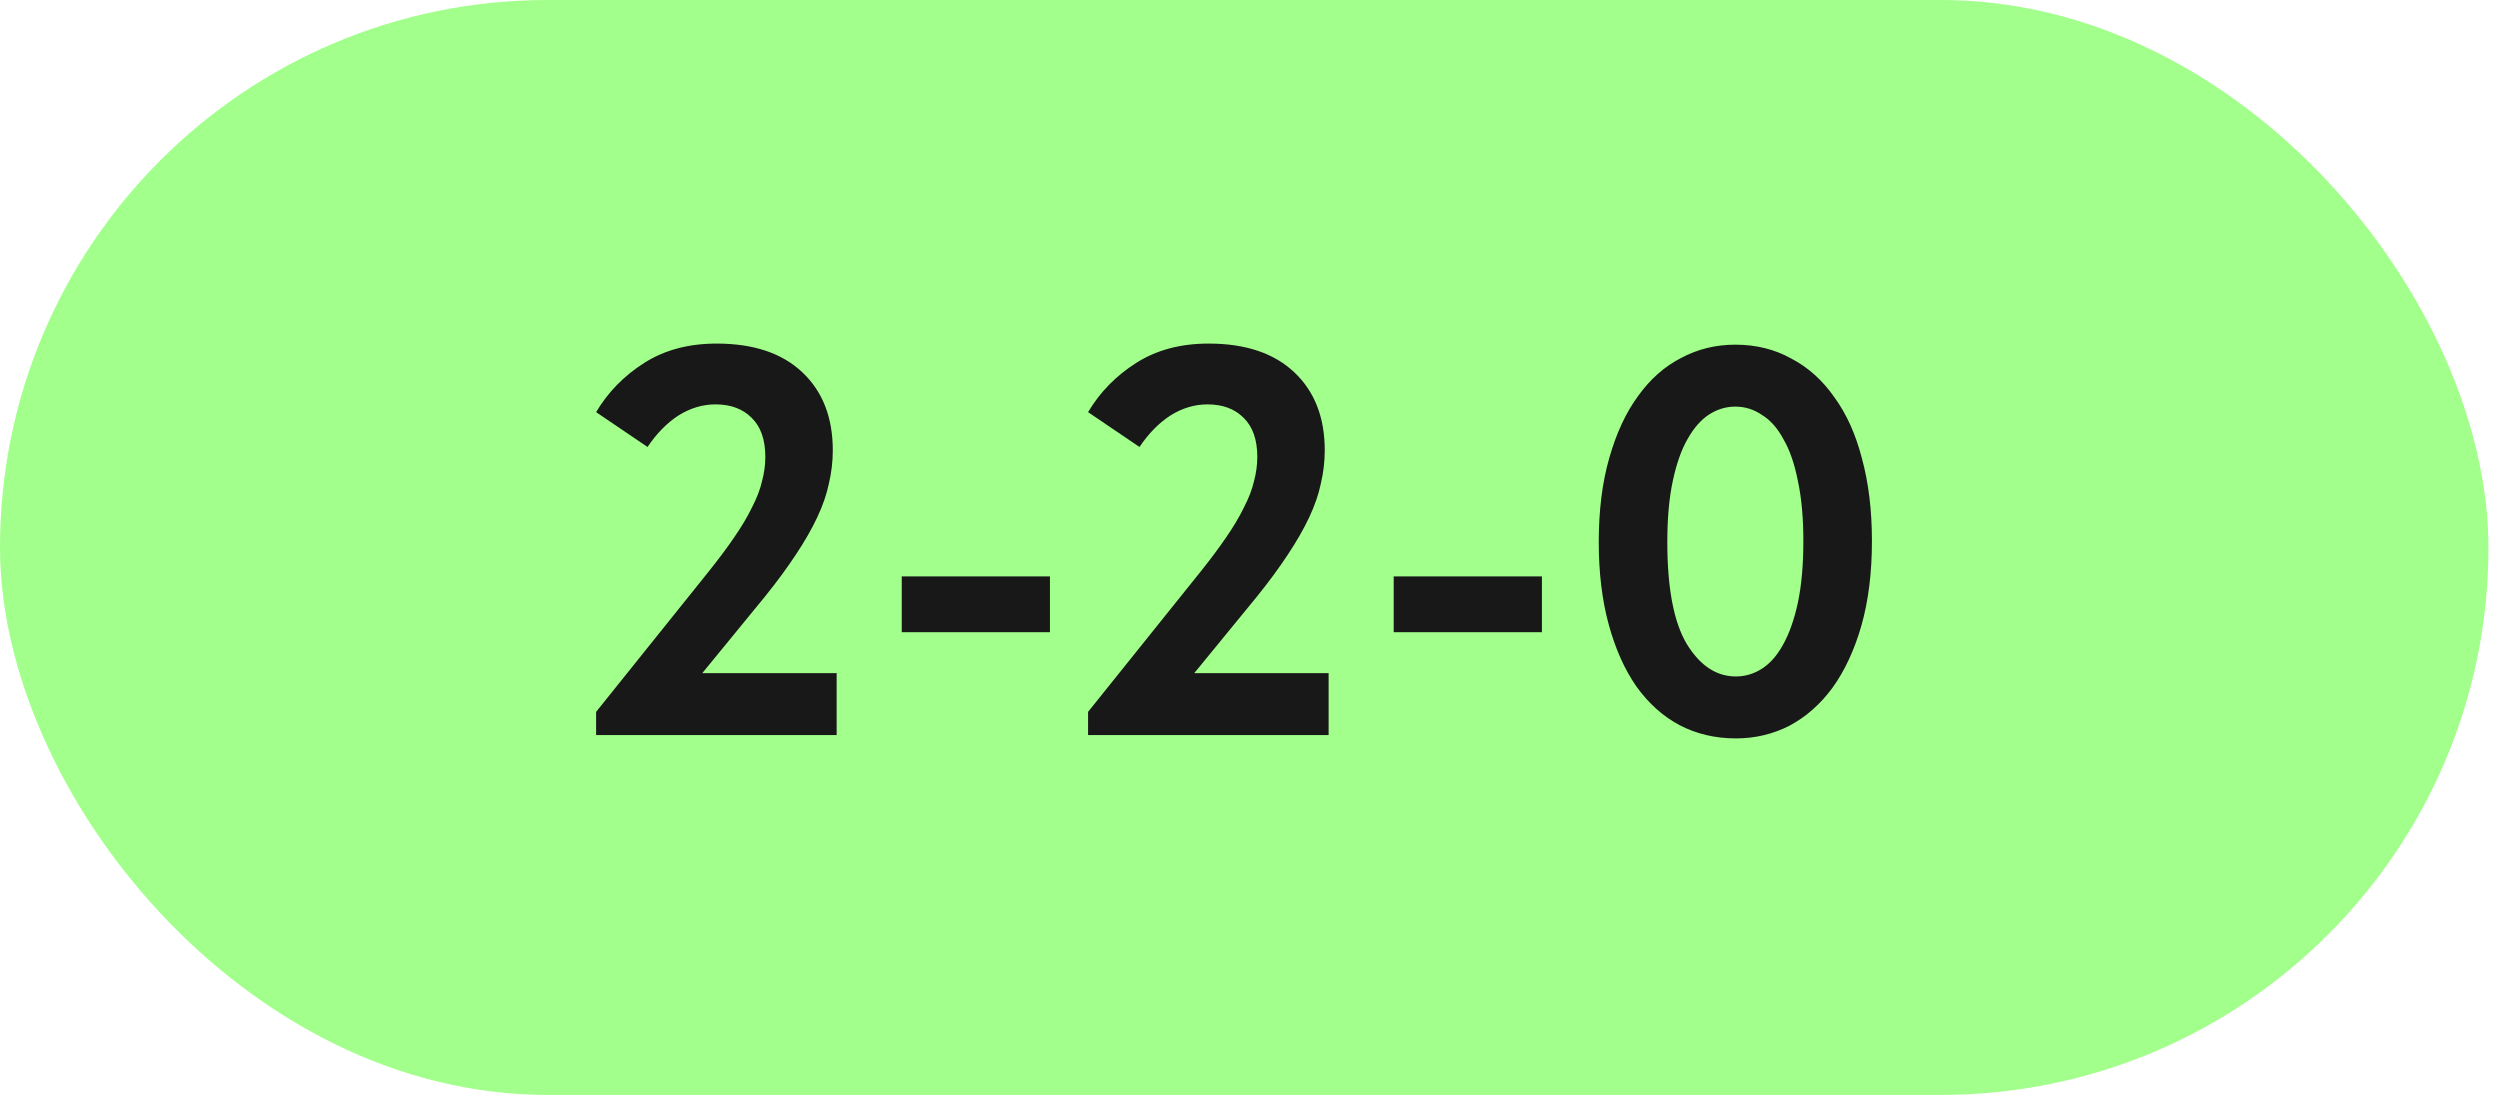
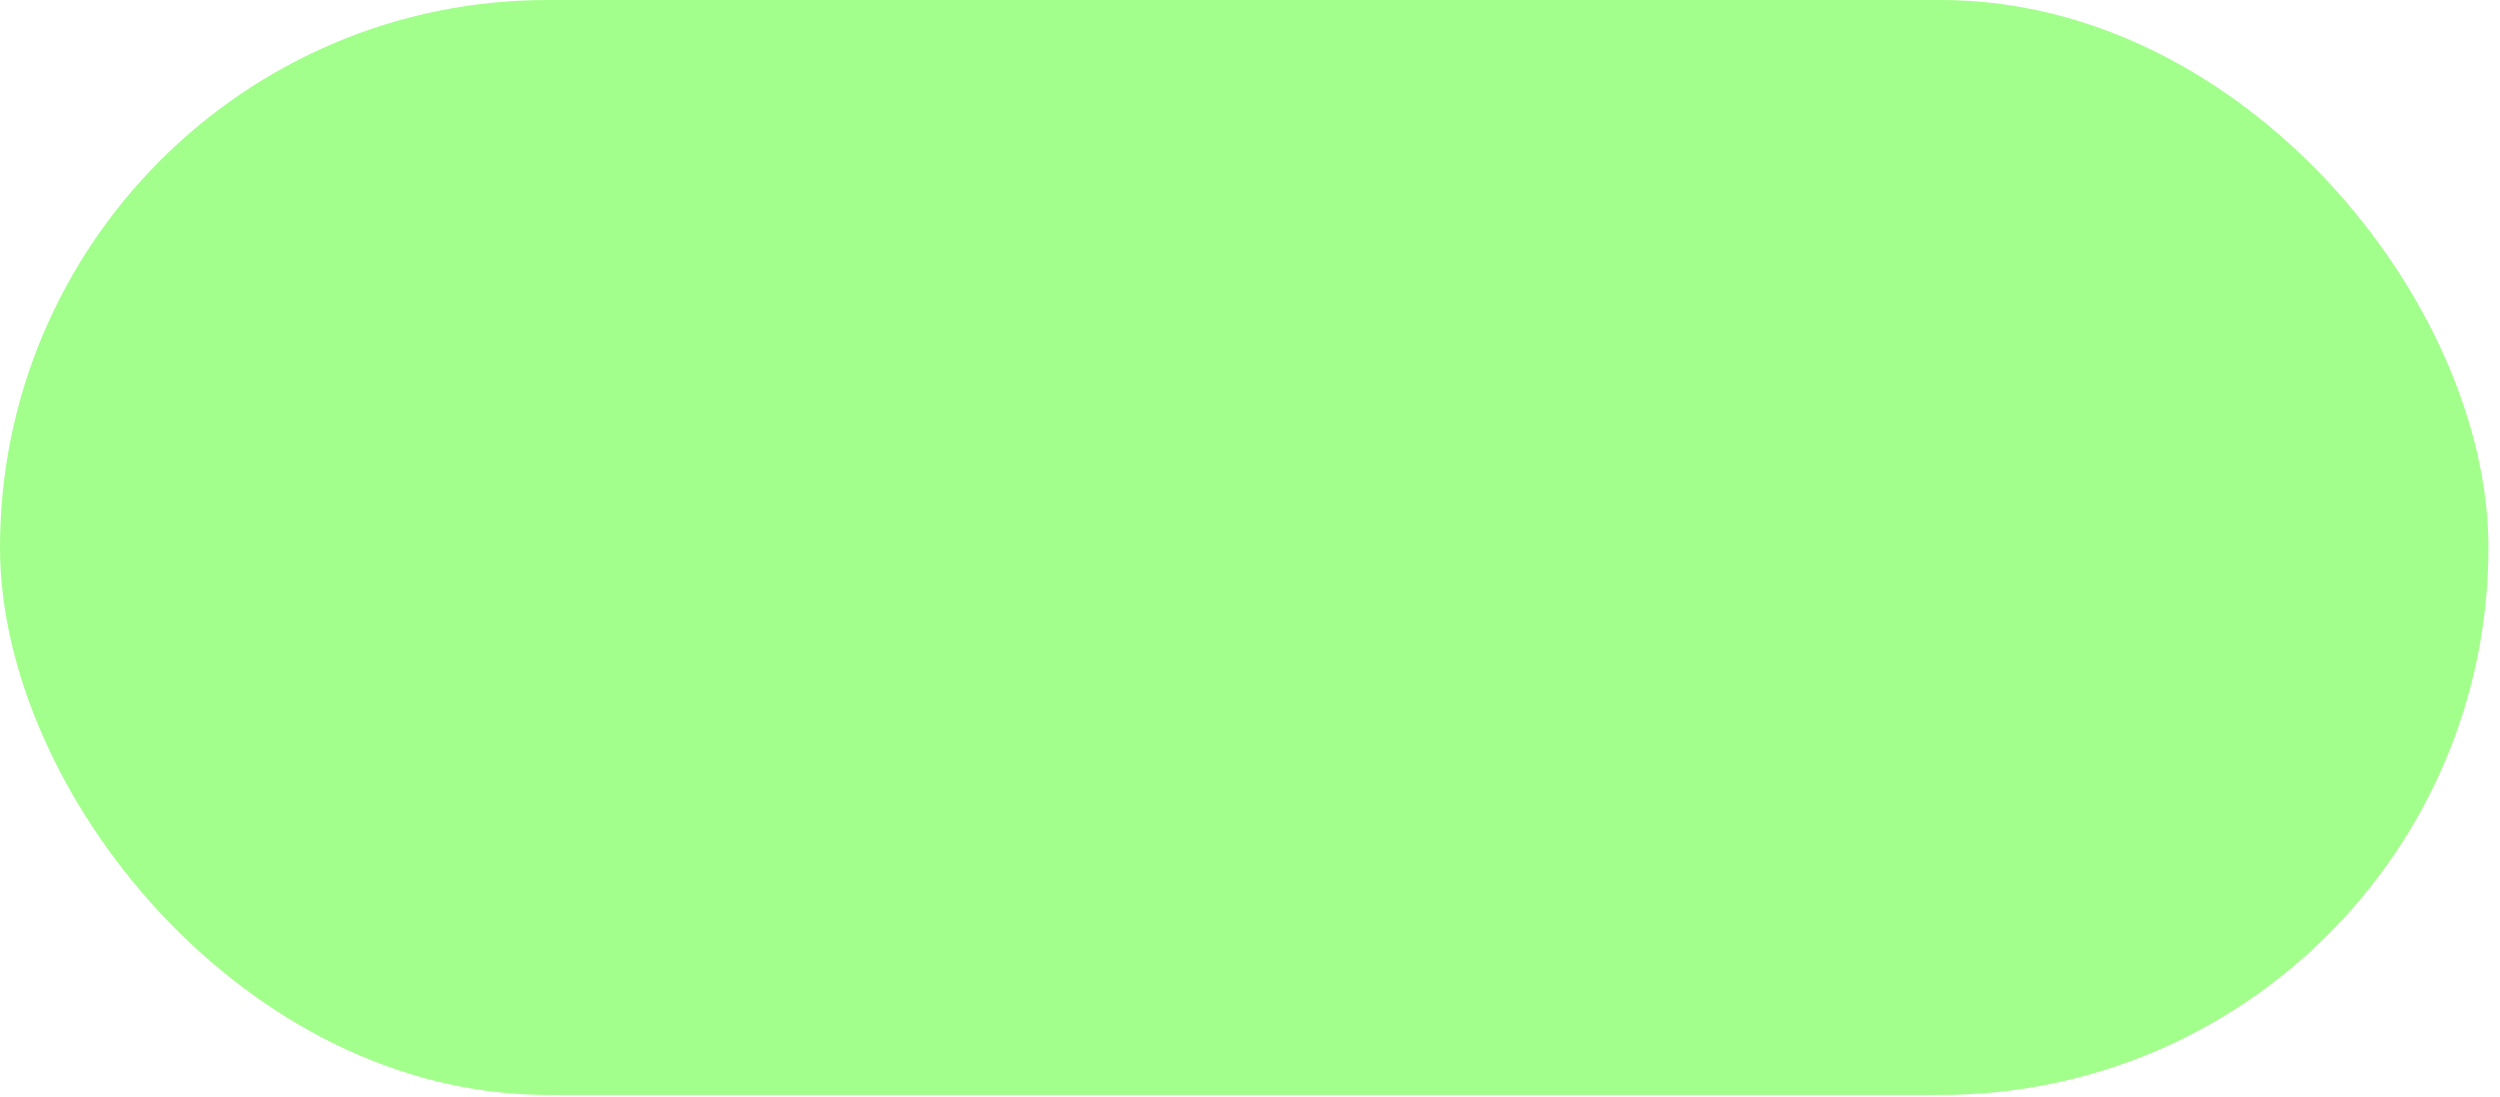
<svg xmlns="http://www.w3.org/2000/svg" width="180" height="79" viewBox="0 0 180 79" fill="none">
  <rect width="179.167" height="78.834" rx="39.417" fill="#A2FF8B" />
-   <path d="M42.92 51.254L51.002 41.18C51.745 40.251 52.369 39.415 52.873 38.672C53.404 37.902 53.829 37.186 54.148 36.522C54.493 35.858 54.732 35.235 54.864 34.651C55.023 34.067 55.103 33.483 55.103 32.899C55.103 31.651 54.771 30.709 54.108 30.072C53.471 29.435 52.608 29.116 51.52 29.116C50.591 29.116 49.702 29.382 48.852 29.913C48.029 30.444 47.286 31.2 46.623 32.182L42.92 29.674C43.769 28.241 44.924 27.059 46.384 26.13C47.844 25.201 49.582 24.737 51.599 24.737C54.254 24.737 56.311 25.427 57.771 26.807C59.231 28.187 59.961 30.059 59.961 32.421C59.961 33.217 59.868 34.014 59.682 34.81C59.523 35.58 59.244 36.389 58.846 37.239C58.448 38.088 57.93 38.99 57.293 39.946C56.682 40.875 55.939 41.884 55.063 42.972L50.564 48.467H60.239V52.926H42.92V51.254ZM75.596 45.52H64.926V41.499H75.596V45.52ZM78.341 51.254L86.424 41.18C87.167 40.251 87.79 39.415 88.295 38.672C88.826 37.902 89.25 37.186 89.569 36.522C89.914 35.858 90.153 35.235 90.286 34.651C90.445 34.067 90.525 33.483 90.525 32.899C90.525 31.651 90.193 30.709 89.529 30.072C88.892 29.435 88.029 29.116 86.941 29.116C86.012 29.116 85.123 29.382 84.274 29.913C83.451 30.444 82.707 31.2 82.044 32.182L78.341 29.674C79.191 28.241 80.345 27.059 81.805 26.13C83.265 25.201 85.004 24.737 87.021 24.737C89.675 24.737 91.732 25.427 93.192 26.807C94.652 28.187 95.382 30.059 95.382 32.421C95.382 33.217 95.289 34.014 95.103 34.81C94.944 35.58 94.665 36.389 94.267 37.239C93.869 38.088 93.351 38.99 92.714 39.946C92.104 40.875 91.361 41.884 90.485 42.972L85.986 48.467H95.661V52.926H78.341V51.254ZM111.018 45.52H100.347V41.499H111.018V45.52ZM124.984 53.165C123.498 53.165 122.144 52.846 120.923 52.209C119.729 51.572 118.694 50.643 117.818 49.422C116.968 48.201 116.305 46.715 115.827 44.963C115.349 43.211 115.11 41.233 115.11 39.03C115.11 36.748 115.362 34.73 115.867 32.978C116.371 31.2 117.061 29.714 117.937 28.519C118.813 27.298 119.848 26.382 121.043 25.772C122.237 25.135 123.538 24.816 124.945 24.816C126.431 24.816 127.771 25.148 128.966 25.812C130.187 26.449 131.222 27.378 132.071 28.599C132.947 29.793 133.611 31.266 134.062 33.018C134.54 34.77 134.779 36.748 134.779 38.951C134.779 41.233 134.527 43.264 134.022 45.042C133.518 46.794 132.828 48.281 131.952 49.502C131.076 50.696 130.041 51.612 128.846 52.249C127.652 52.859 126.365 53.165 124.984 53.165ZM124.984 48.705C125.648 48.705 126.272 48.52 126.856 48.148C127.44 47.776 127.944 47.206 128.369 46.436C128.82 45.64 129.178 44.631 129.444 43.41C129.709 42.163 129.842 40.676 129.842 38.951C129.842 37.279 129.709 35.832 129.444 34.611C129.205 33.39 128.86 32.395 128.408 31.625C127.984 30.828 127.466 30.244 126.856 29.873C126.272 29.475 125.635 29.276 124.945 29.276C124.281 29.276 123.657 29.462 123.073 29.833C122.489 30.205 121.972 30.789 121.52 31.585C121.069 32.355 120.711 33.363 120.445 34.611C120.18 35.832 120.047 37.305 120.047 39.03C120.047 42.348 120.512 44.79 121.441 46.356C122.396 47.922 123.578 48.705 124.984 48.705Z" fill="#181818" />
</svg>